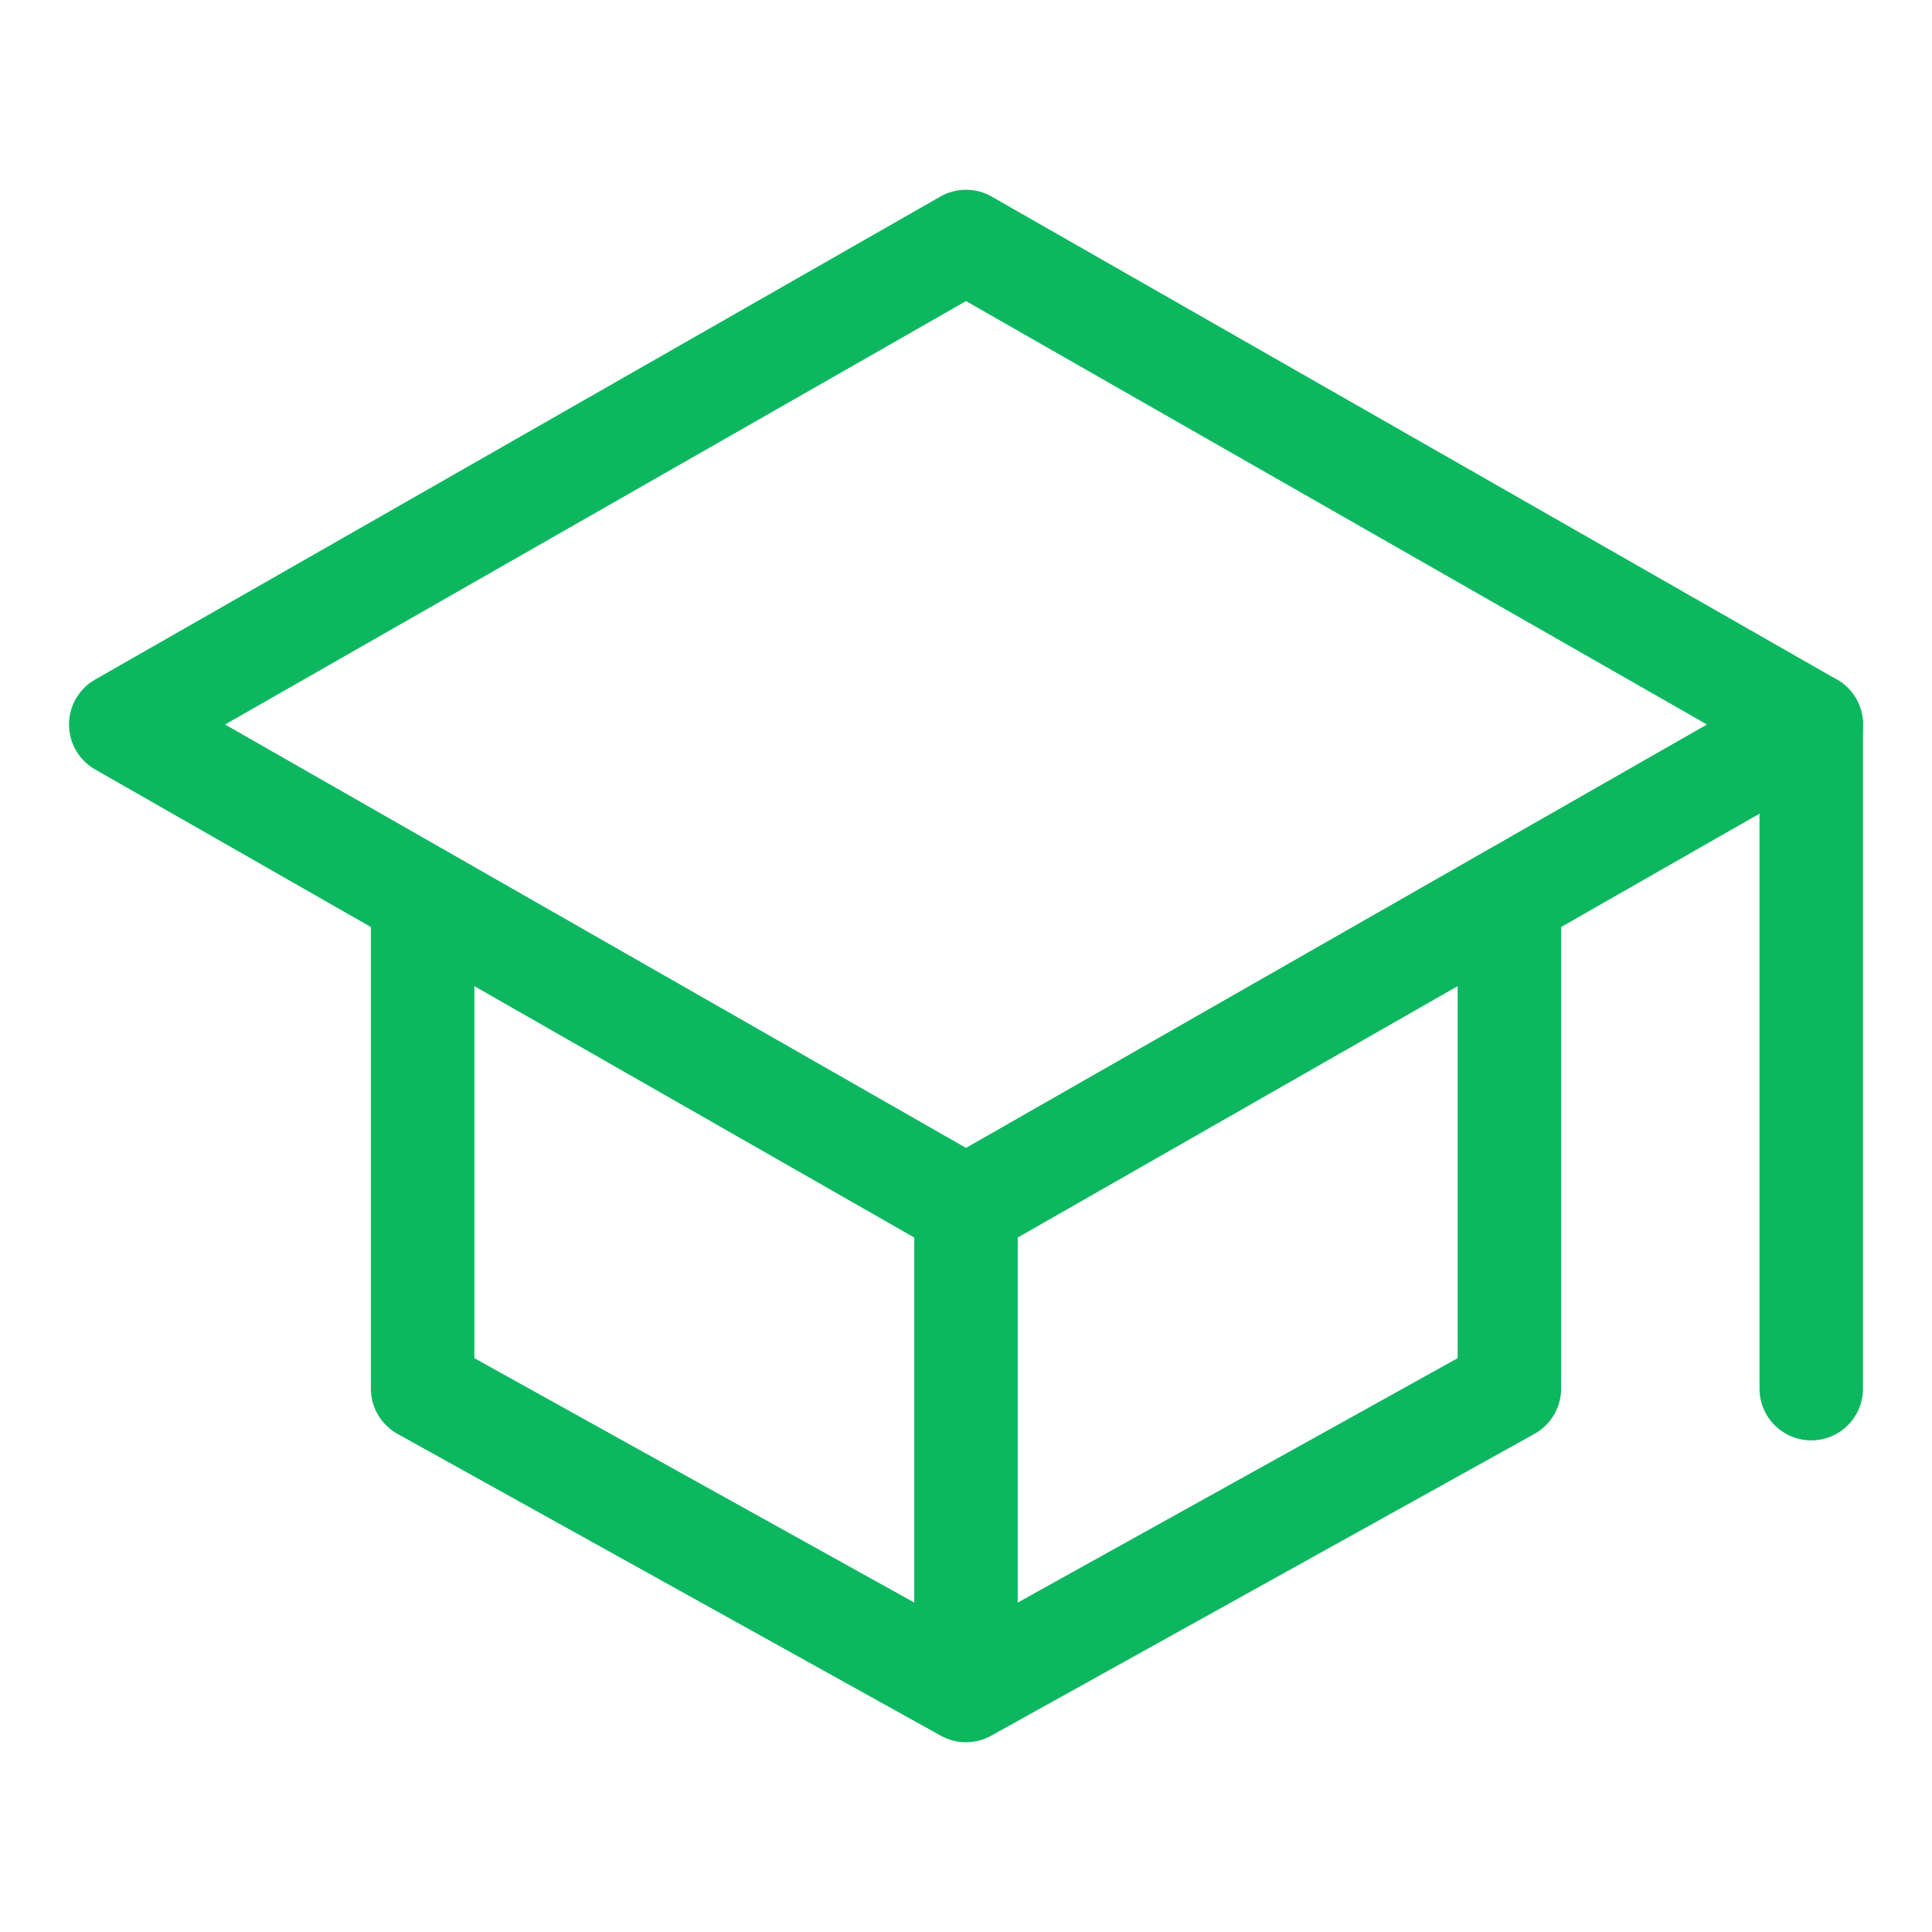
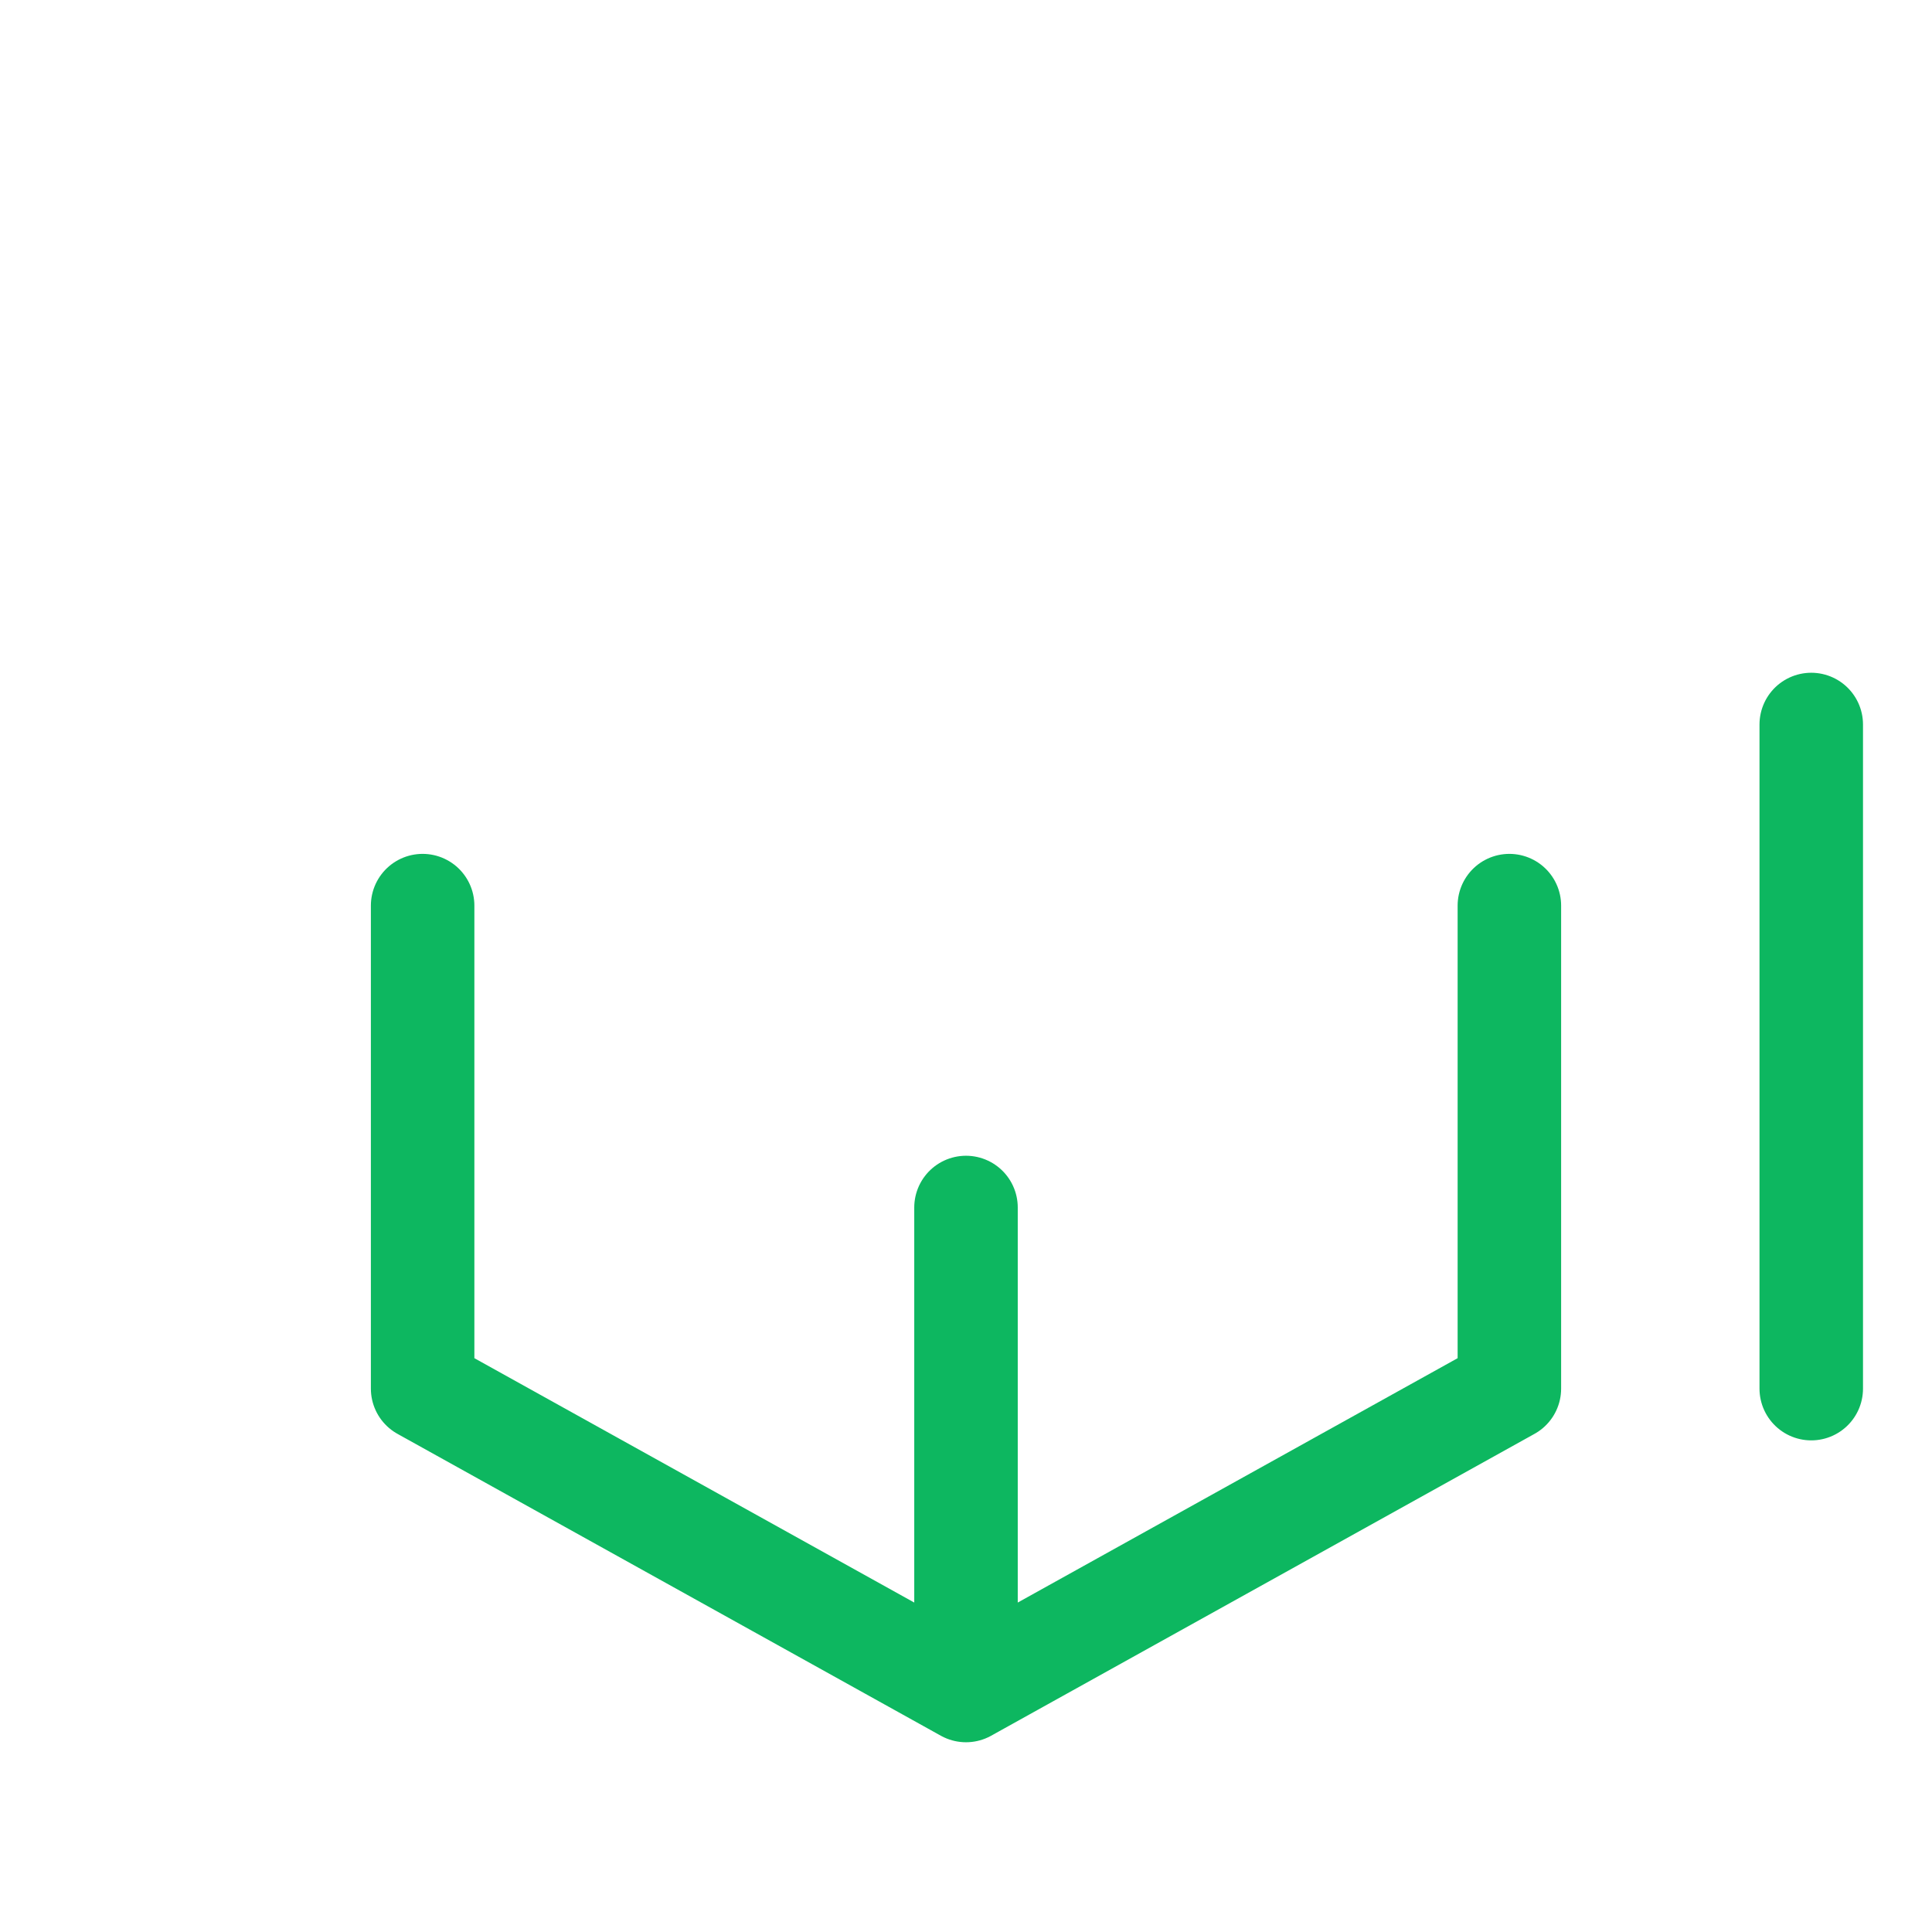
<svg xmlns="http://www.w3.org/2000/svg" width="28" height="28" viewBox="0 0 28 28" fill="none">
  <g id="school-outline 1">
-     <path id="Vector" d="M1.75 10.5L14 3.5L26.25 10.5L14 17.5L1.75 10.5Z" stroke="#0DB760" stroke-width="1.5" stroke-linecap="round" stroke-linejoin="round" />
    <path id="Vector_2" d="M6.125 13.125V20.125L14 24.5L21.875 20.125V13.125M26.25 20.125V10.5M14 17.5V24.5" stroke="#0DB760" stroke-width="1.5" stroke-linecap="round" stroke-linejoin="round" />
  </g>
</svg>